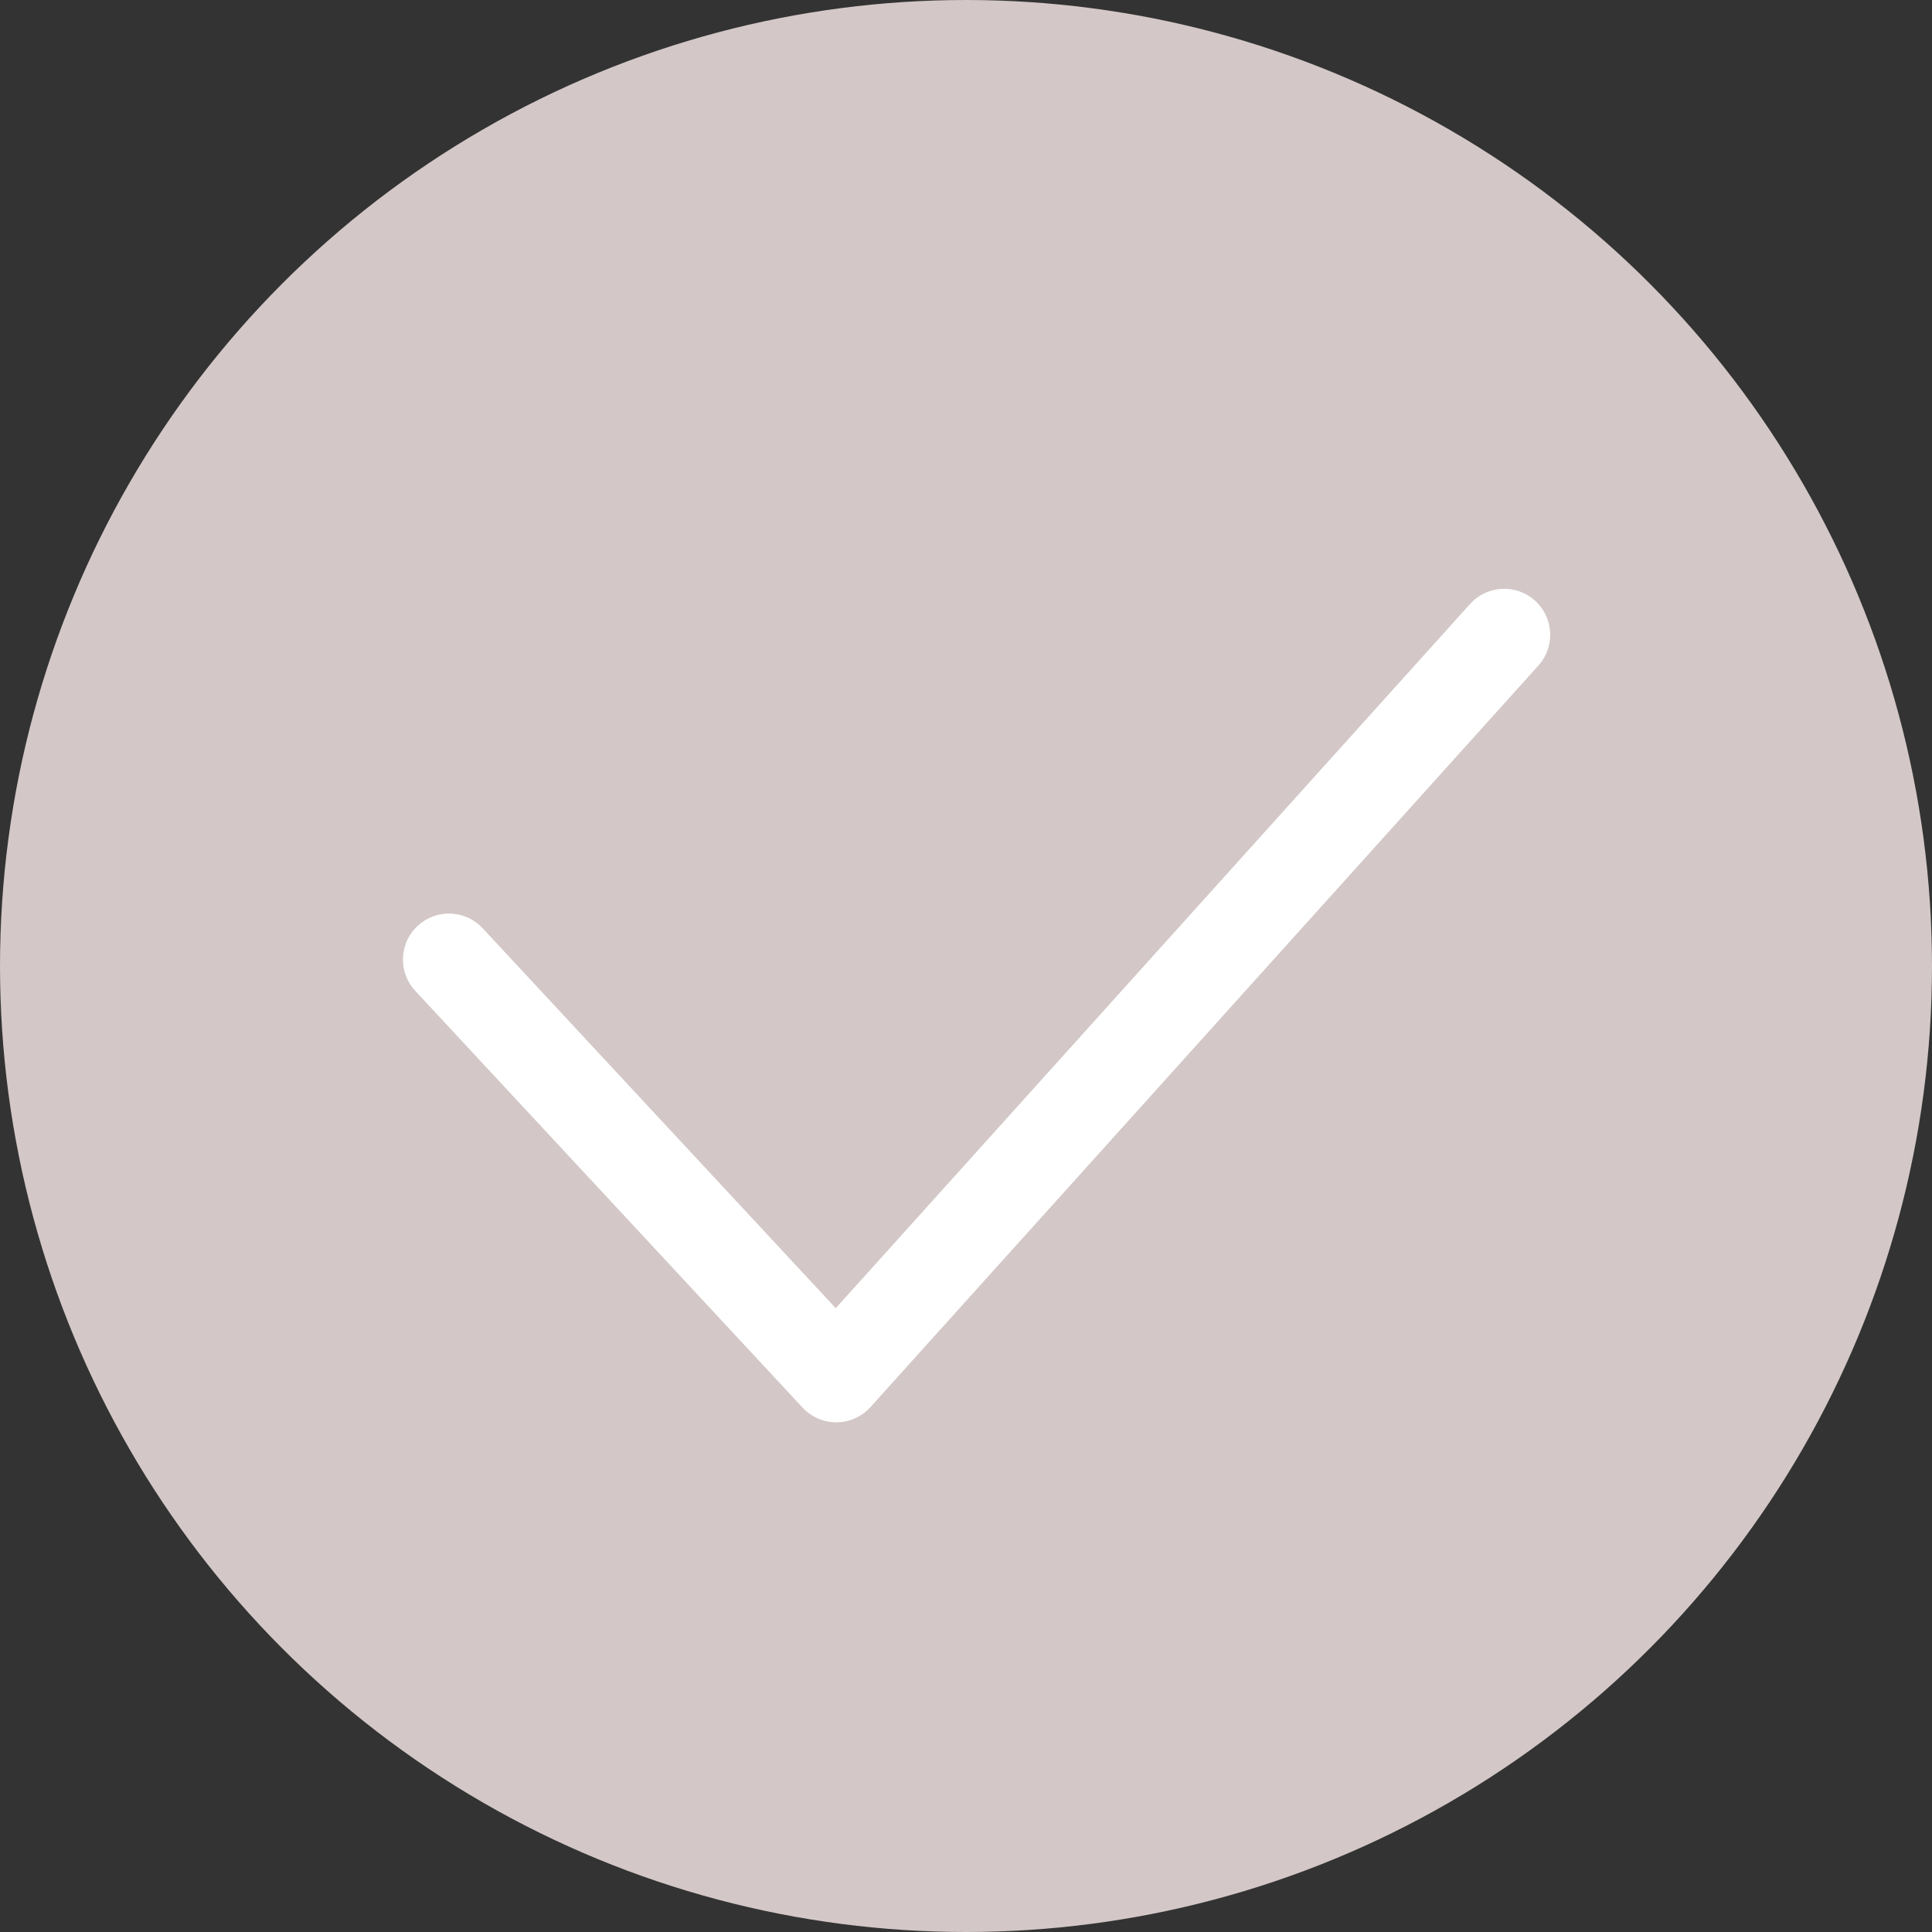
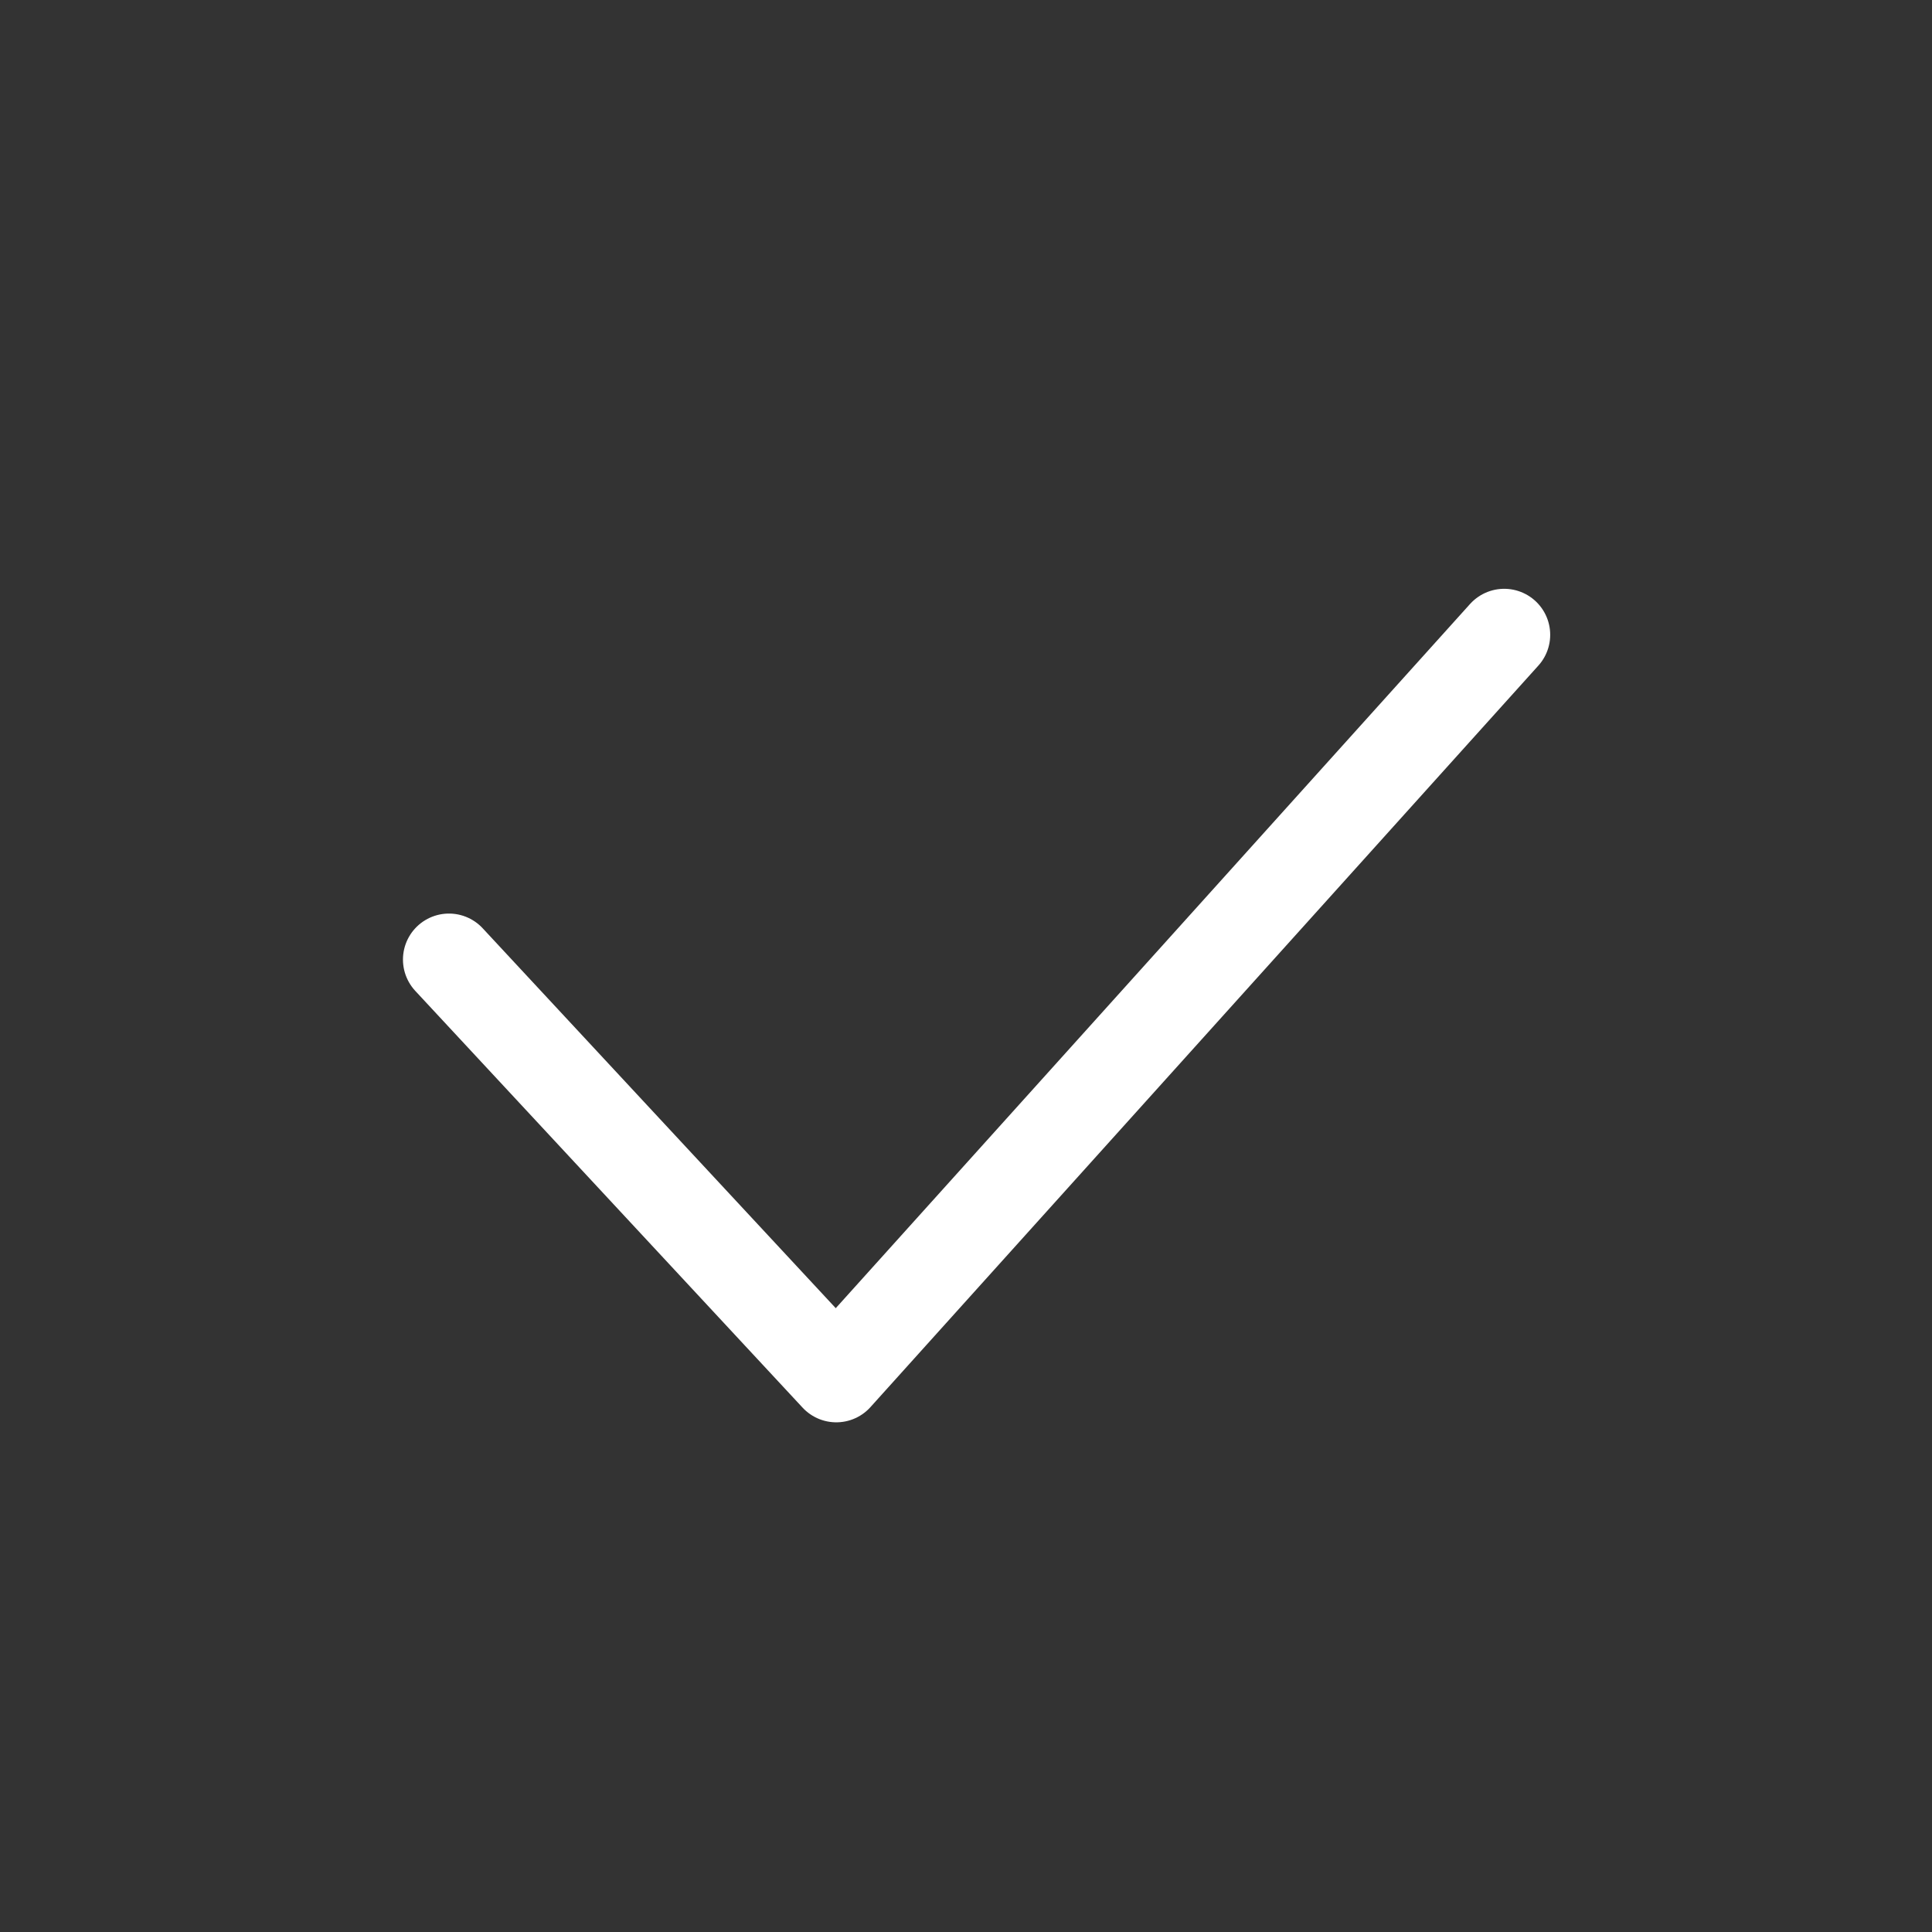
<svg xmlns="http://www.w3.org/2000/svg" id="_レイヤー_2" viewBox="0 0 21 21">
  <rect x="0" y="0" width="21" height="21" fill="#333333" stroke="none" />
  <defs>
    <style>.cls-1{fill:none;stroke:#fff;stroke-linecap:round;stroke-linejoin:round;}.cls-2{fill:#d3c7c7;stroke-width:0px;}</style>
  </defs>
  <g id="_レイヤー_1-2">
    <g id="_グループ_1135">
      <g id="_グループ_1711">
-         <circle id="_楕円形_49" class="cls-2" cx="10.5" cy="10.5" r="10.5" />
        <path id="_パス_137" class="cls-1" d="m4.88,10.43l4.21,4.53,7.26-8.06" />
      </g>
    </g>
  </g>
</svg>